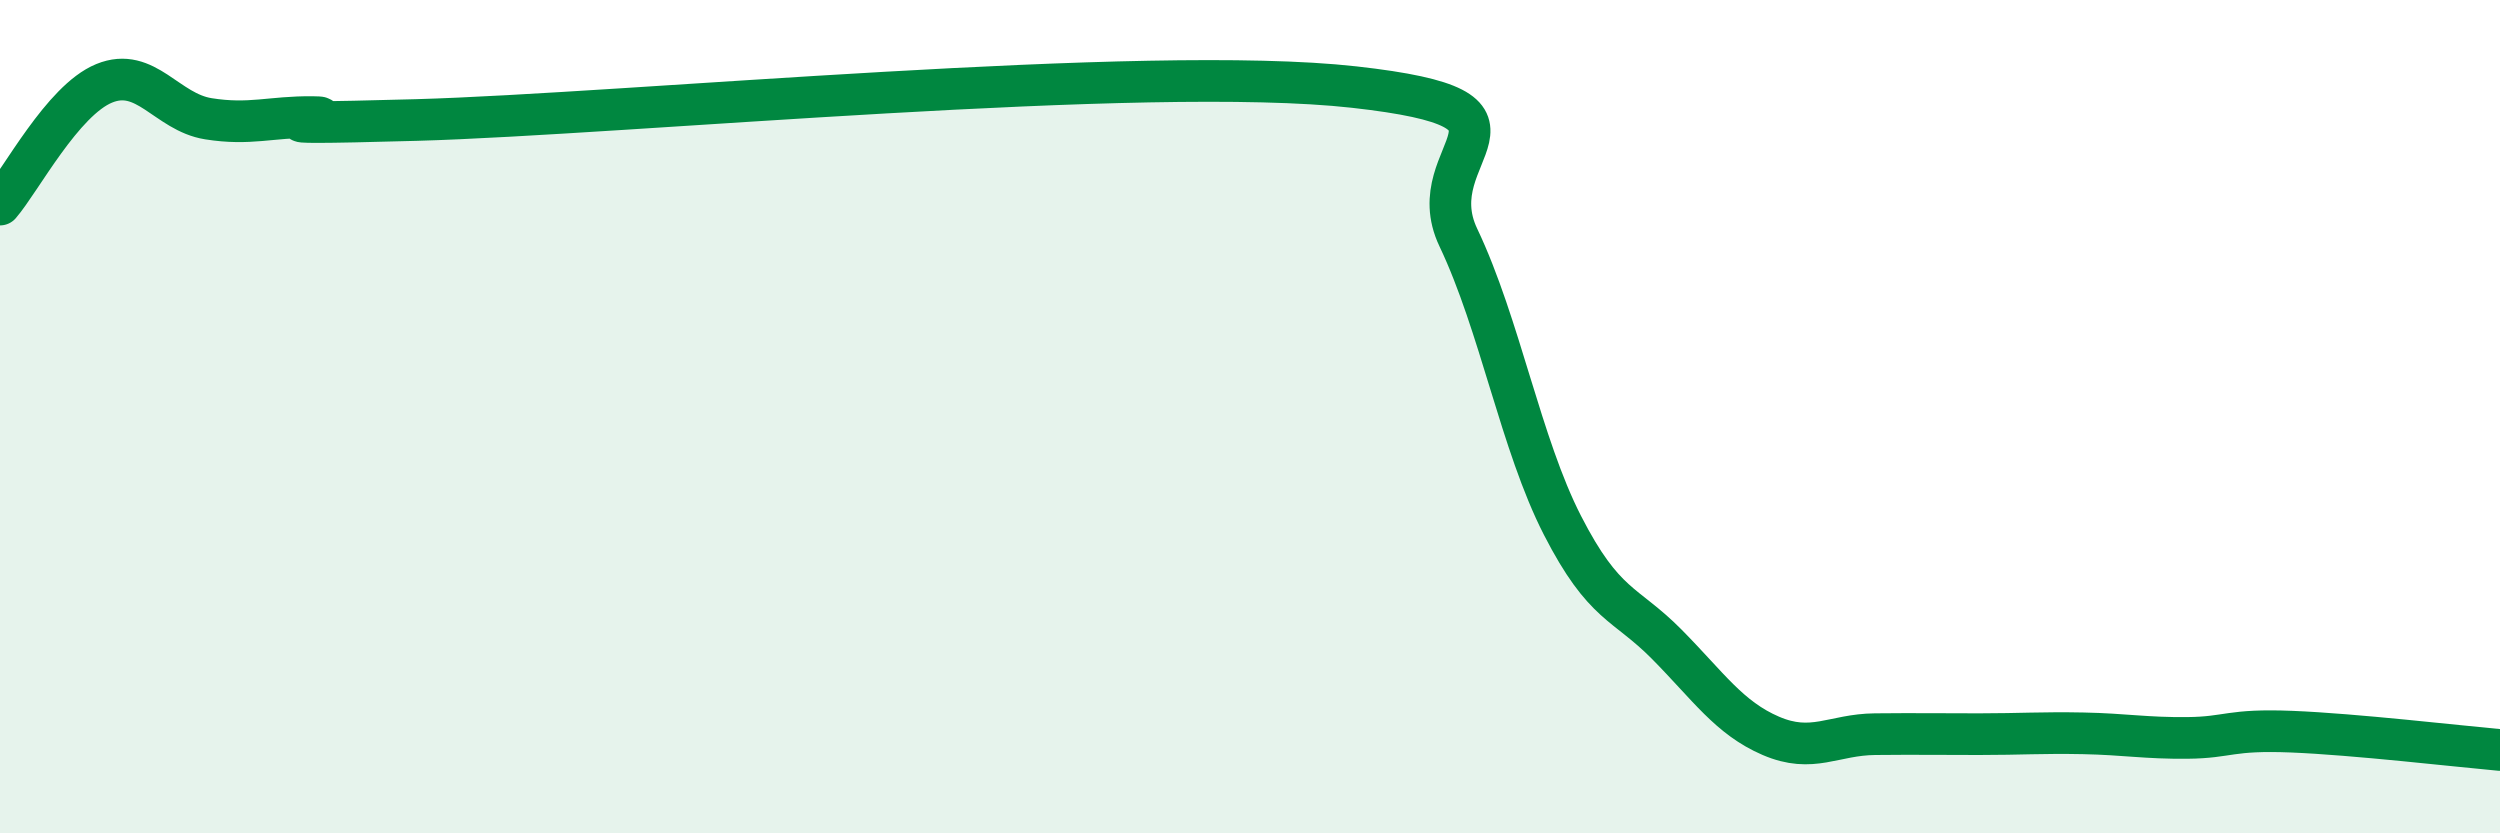
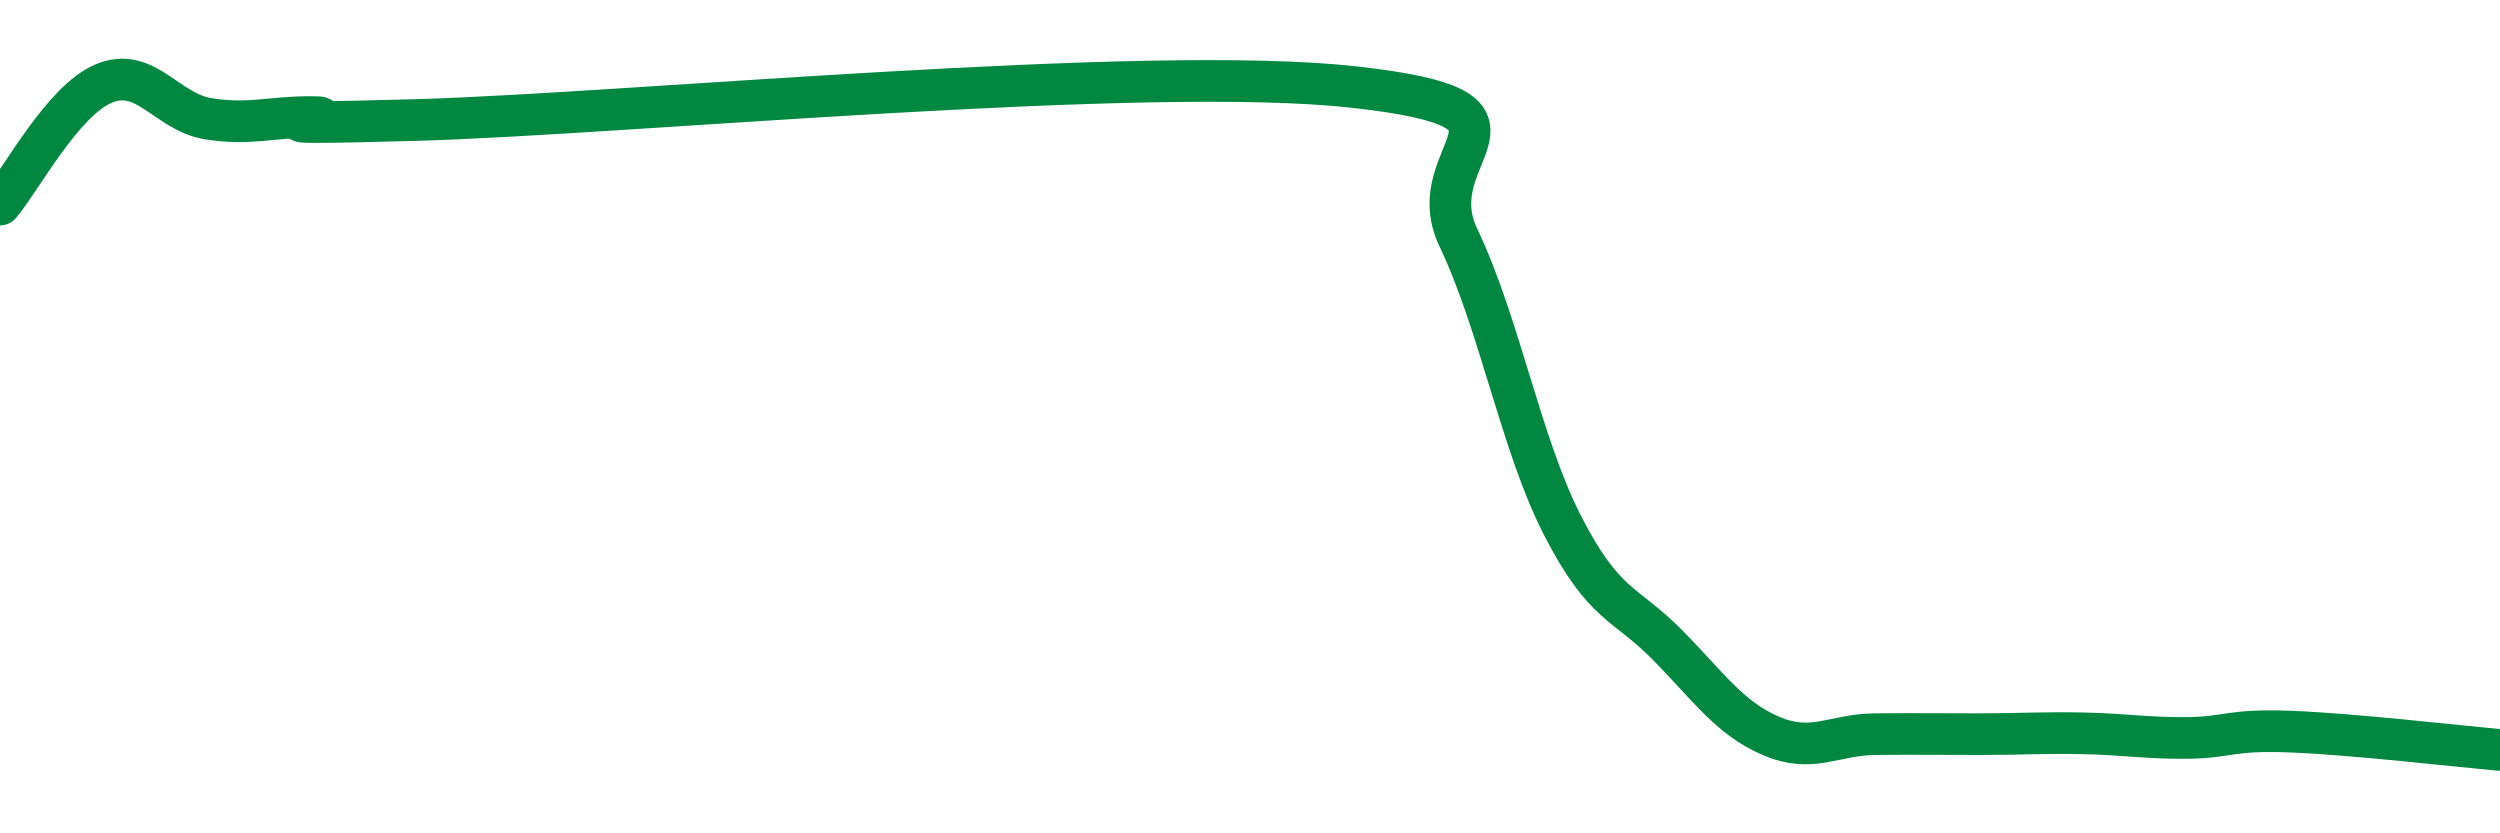
<svg xmlns="http://www.w3.org/2000/svg" width="60" height="20" viewBox="0 0 60 20">
-   <path d="M 0,4.91 C 0.5,4.33 1.5,2.41 2.5,2 C 3.5,1.59 4,2.69 5,2.85 C 6,3.01 6.5,2.8 7.5,2.81 C 8.5,2.82 5,3.02 10,2.88 C 15,2.74 27.5,1.53 32.5,2.09 C 37.5,2.65 34,3.6 35,5.7 C 36,7.8 36.5,10.66 37.5,12.61 C 38.5,14.56 39,14.45 40,15.46 C 41,16.47 41.5,17.23 42.5,17.66 C 43.5,18.09 44,17.63 45,17.62 C 46,17.61 46.5,17.62 47.5,17.62 C 48.5,17.62 49,17.58 50,17.6 C 51,17.62 51.5,17.72 52.5,17.71 C 53.5,17.7 53.5,17.5 55,17.56 C 56.5,17.62 59,17.91 60,18L60 20L0 20Z" fill="#008740" opacity="0.1" stroke-linecap="round" stroke-linejoin="round" />
  <path d="M 0,4.91 C 0.5,4.33 1.5,2.41 2.5,2 C 3.5,1.59 4,2.69 5,2.85 C 6,3.01 6.5,2.8 7.5,2.81 C 8.5,2.82 5,3.02 10,2.88 C 15,2.74 27.5,1.53 32.5,2.09 C 37.5,2.65 34,3.6 35,5.7 C 36,7.8 36.5,10.66 37.5,12.61 C 38.5,14.56 39,14.45 40,15.46 C 41,16.47 41.5,17.23 42.5,17.66 C 43.5,18.09 44,17.63 45,17.62 C 46,17.61 46.5,17.62 47.5,17.62 C 48.5,17.62 49,17.58 50,17.6 C 51,17.62 51.5,17.72 52.5,17.71 C 53.5,17.7 53.5,17.5 55,17.56 C 56.5,17.62 59,17.91 60,18" stroke="#008740" stroke-width="1" fill="none" stroke-linecap="round" stroke-linejoin="round" />
</svg>